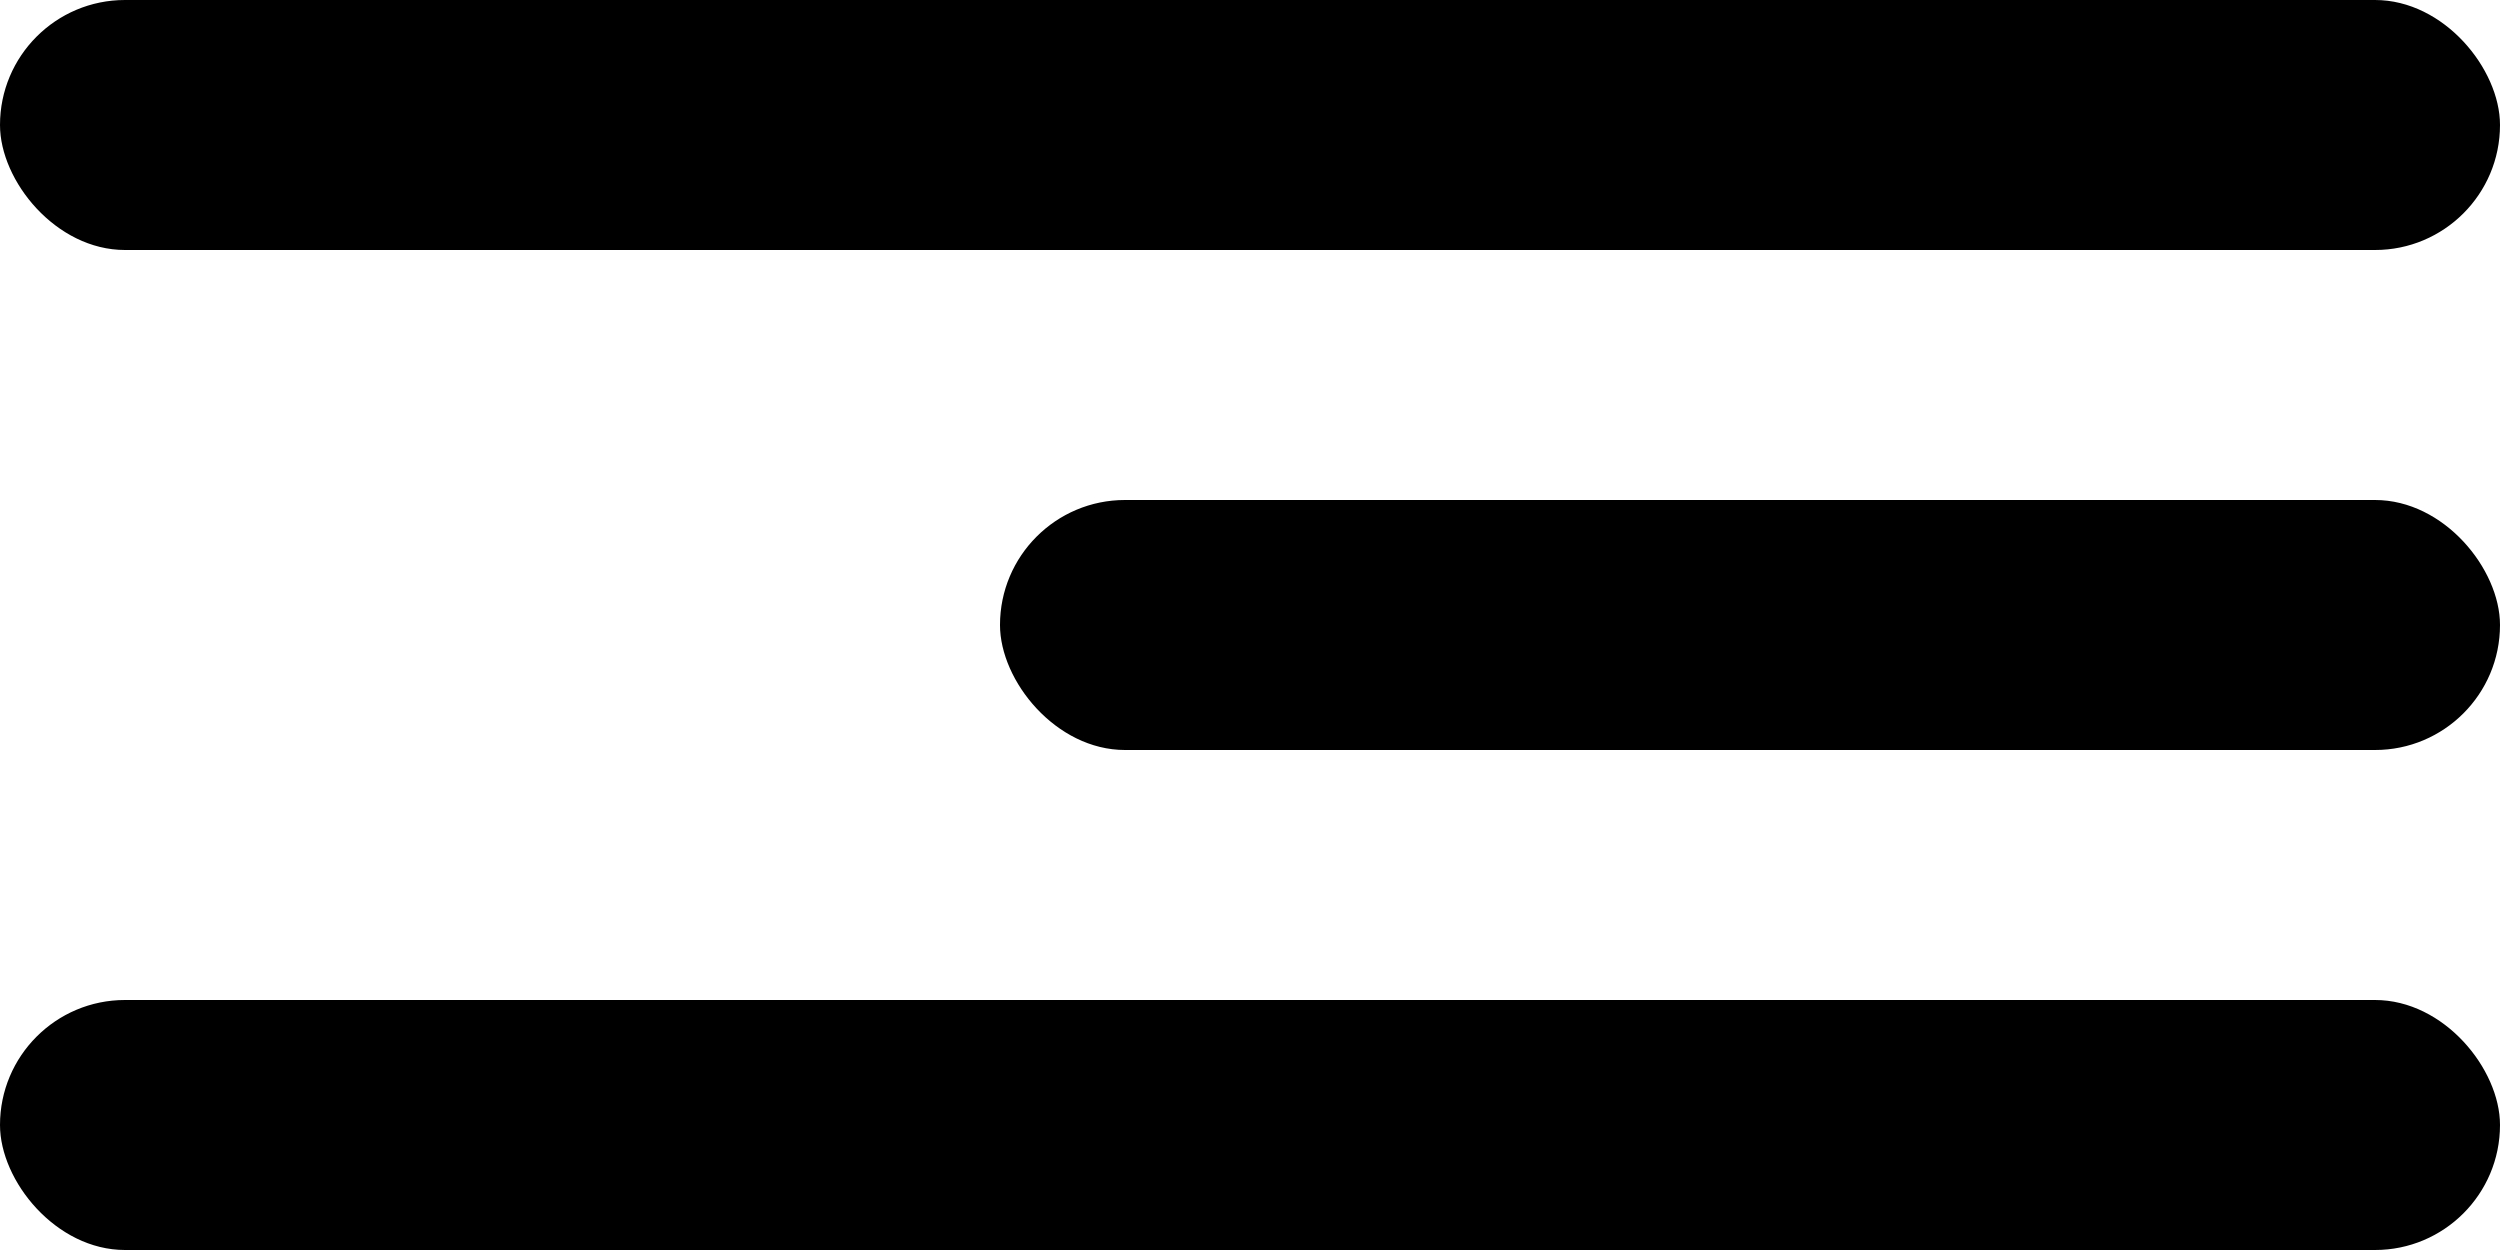
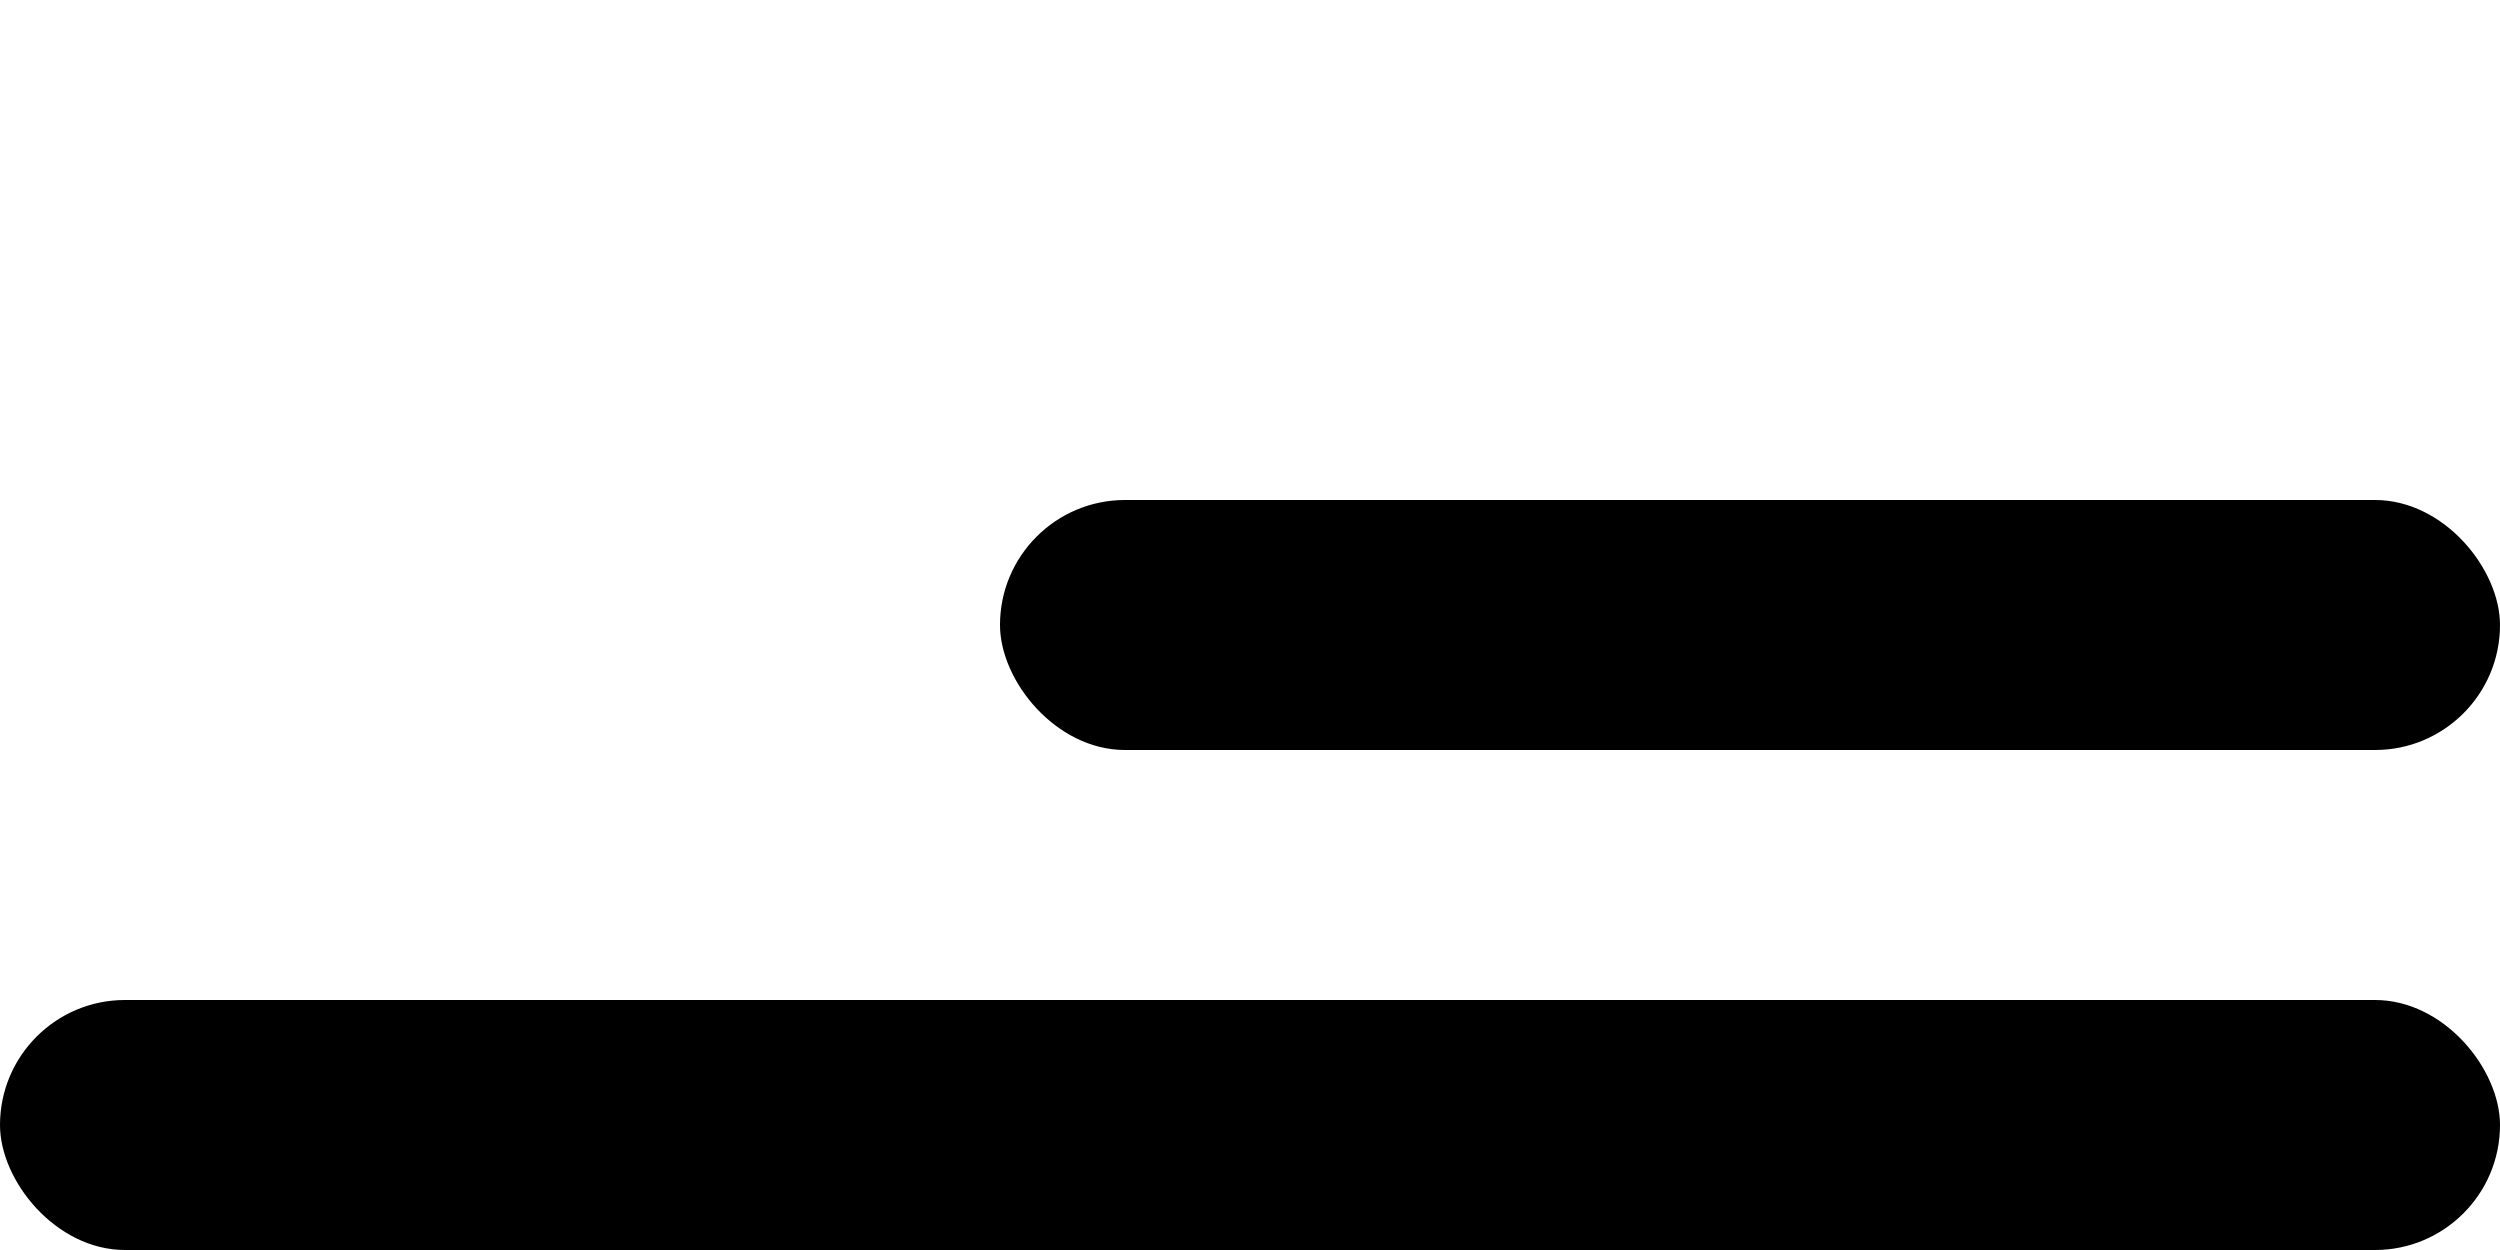
<svg xmlns="http://www.w3.org/2000/svg" width="20" height="10" viewBox="0 0 20 10" fill="none">
-   <rect width="20" height="2" rx="1" fill="black" />
  <rect x="8" y="4" width="12" height="2" rx="1" fill="black" />
  <rect y="8" width="20" height="2" rx="1" fill="black" />
</svg>